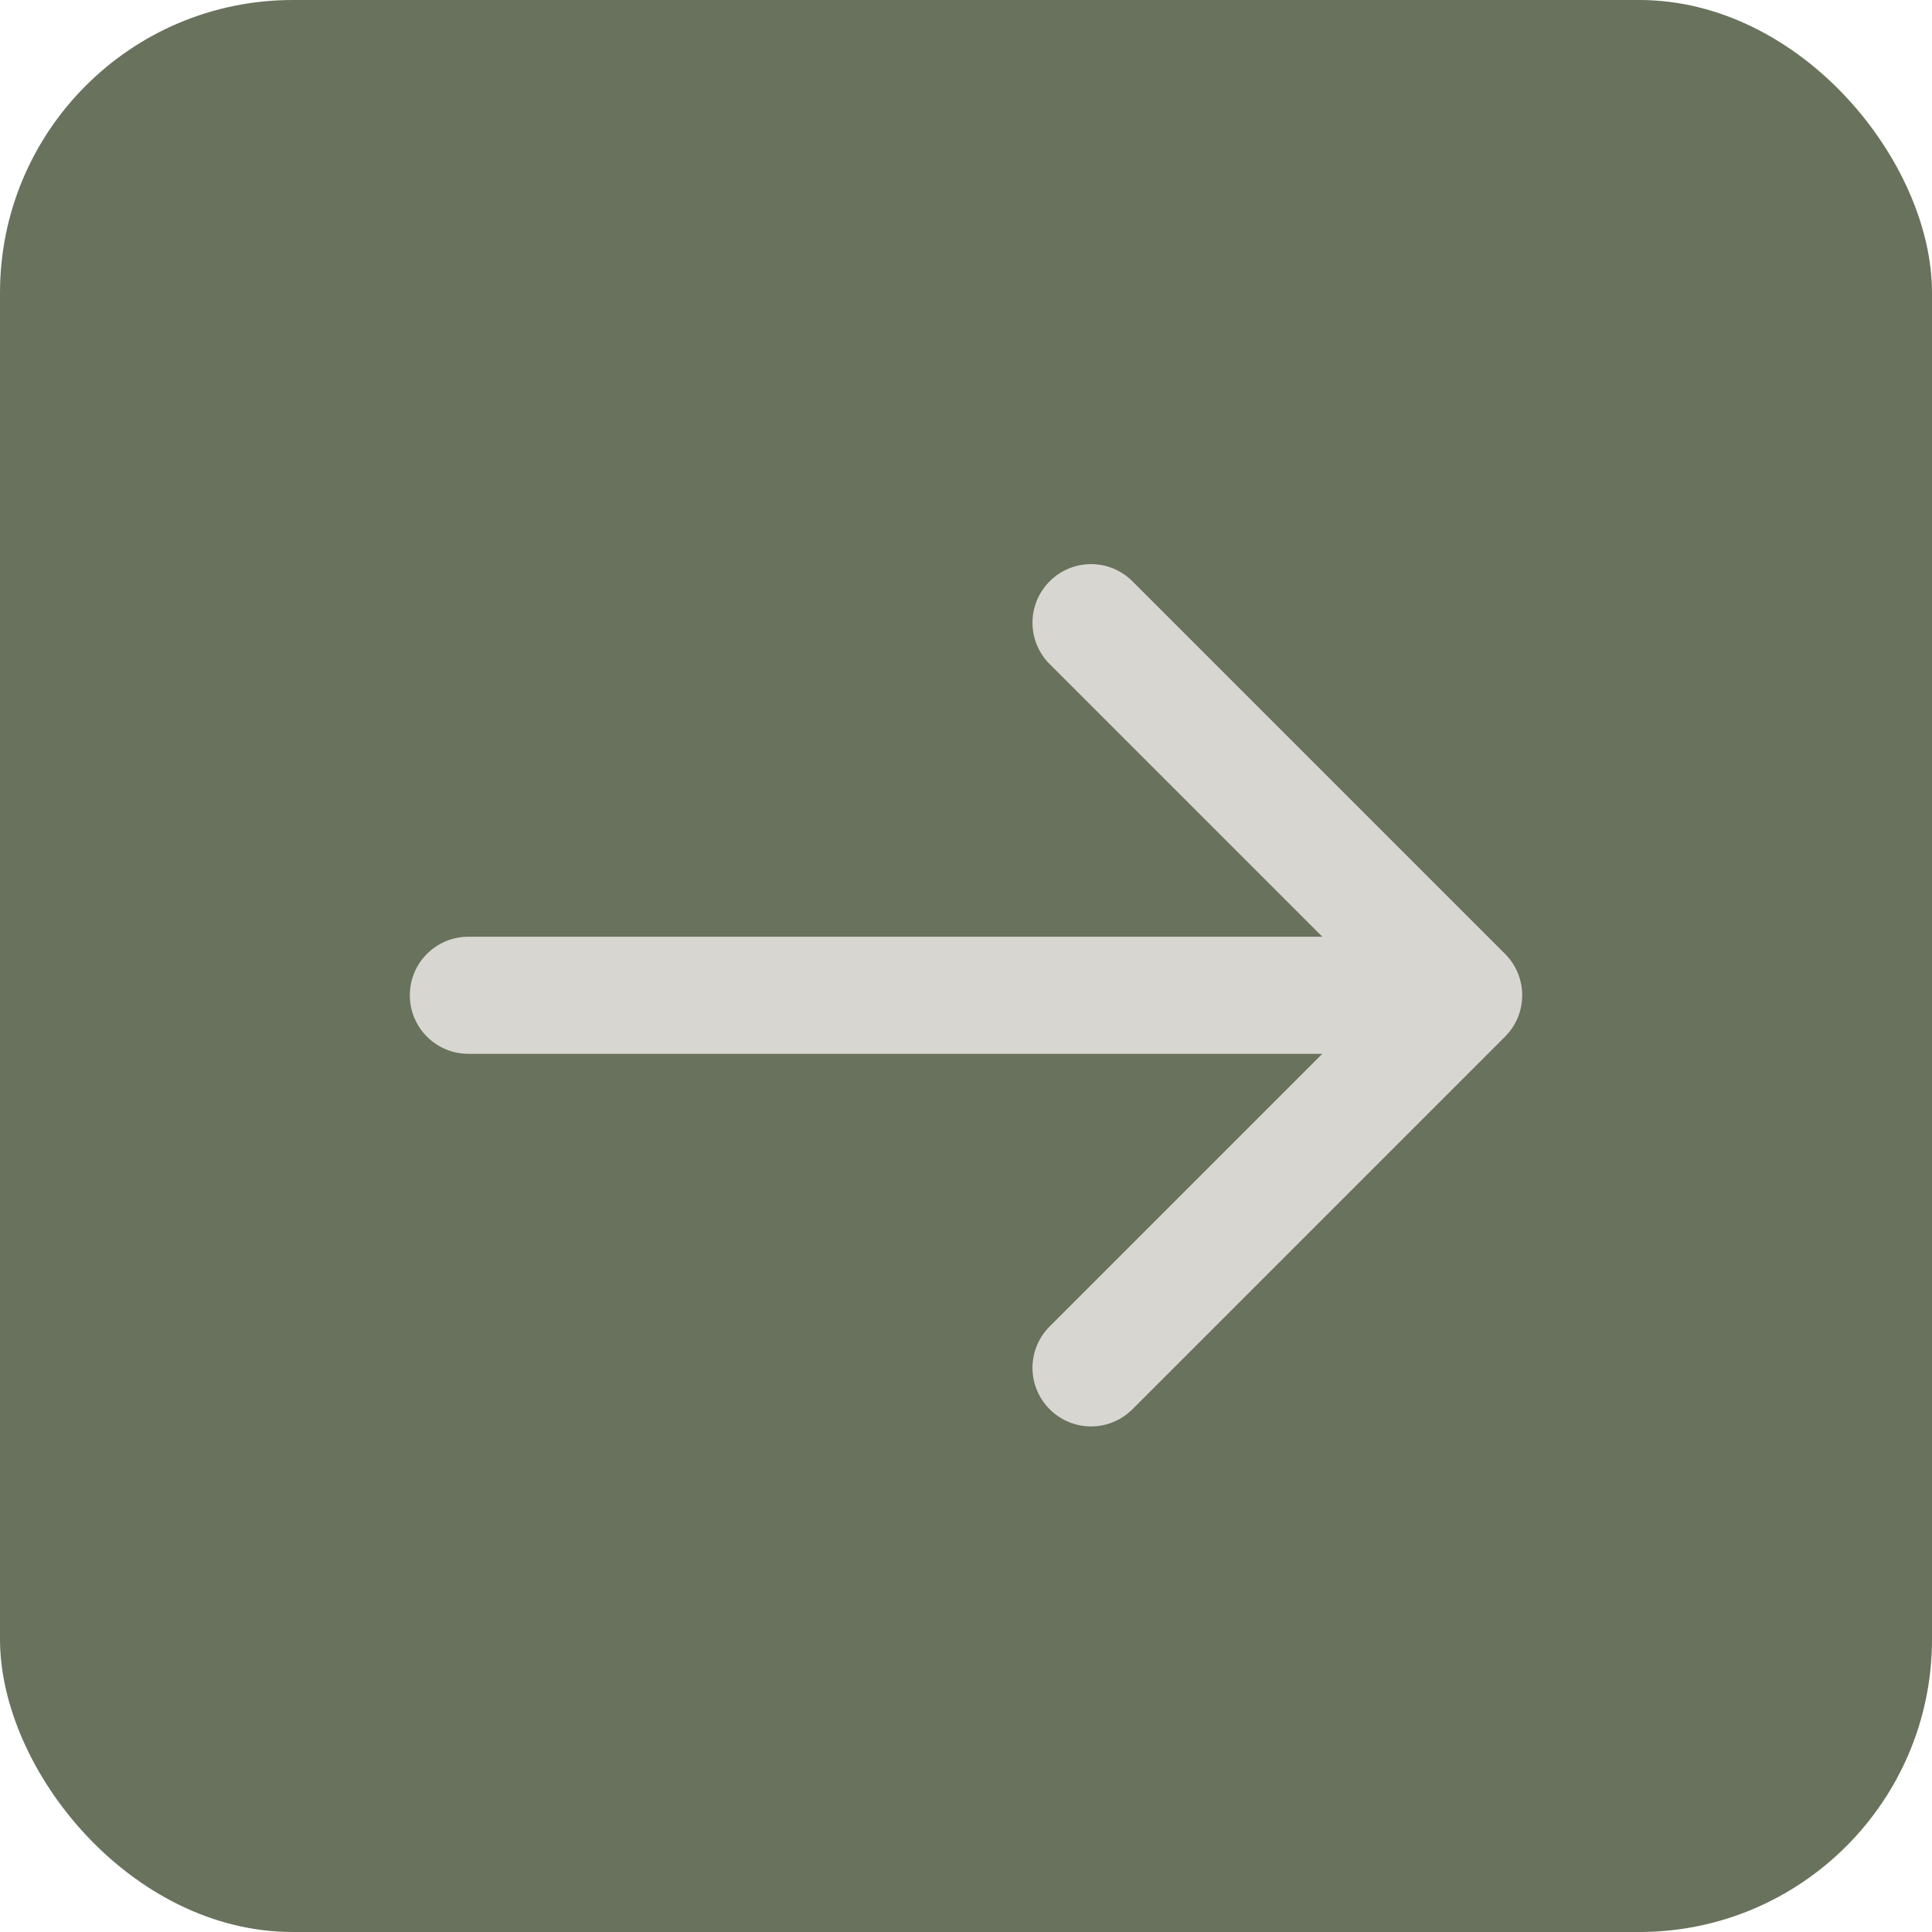
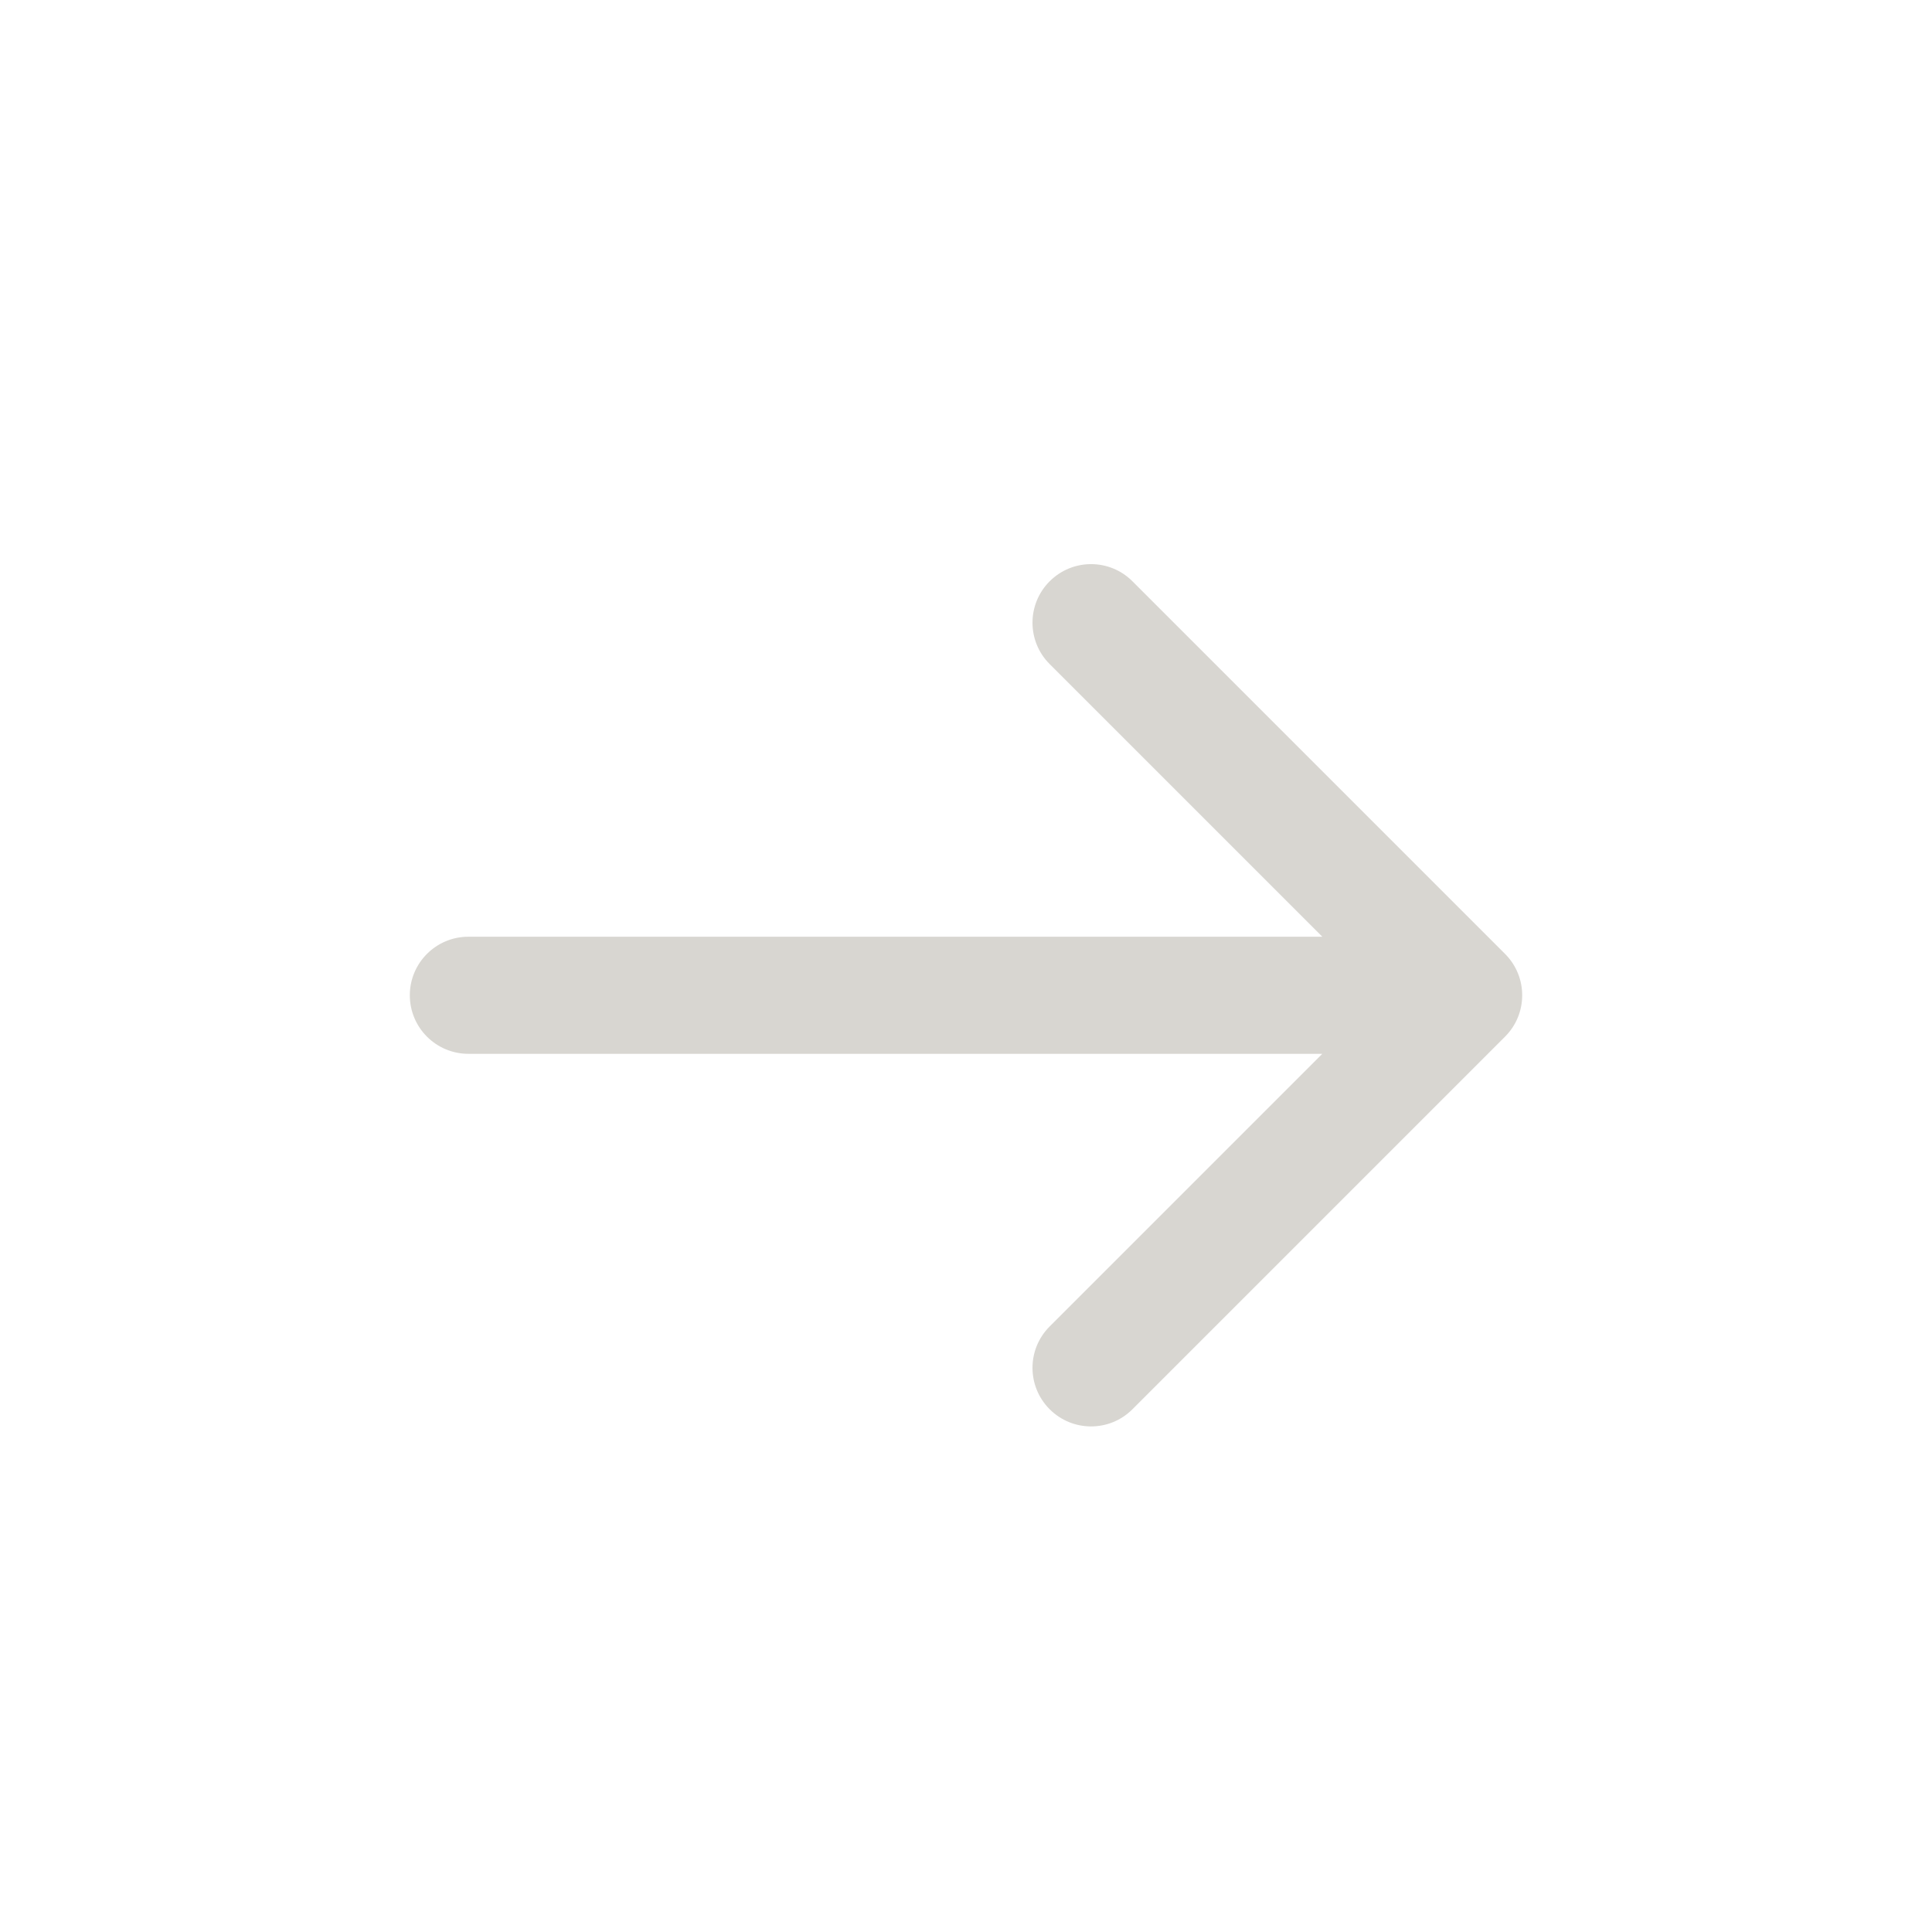
<svg xmlns="http://www.w3.org/2000/svg" width="33" height="33" viewBox="0 0 33 33" fill="none">
-   <rect width="33" height="33" rx="5" fill="#69725C" />
  <path d="M8 16C7.448 16 7 16.448 7 17C7 17.552 7.448 18 8 18V16ZM25.707 17.707C26.098 17.317 26.098 16.683 25.707 16.293L19.343 9.929C18.953 9.538 18.32 9.538 17.929 9.929C17.538 10.319 17.538 10.953 17.929 11.343L23.586 17L17.929 22.657C17.538 23.047 17.538 23.68 17.929 24.071C18.32 24.462 18.953 24.462 19.343 24.071L25.707 17.707ZM8 17V18H25V17V16H8V17Z" fill="#D8D6D1" />
</svg>